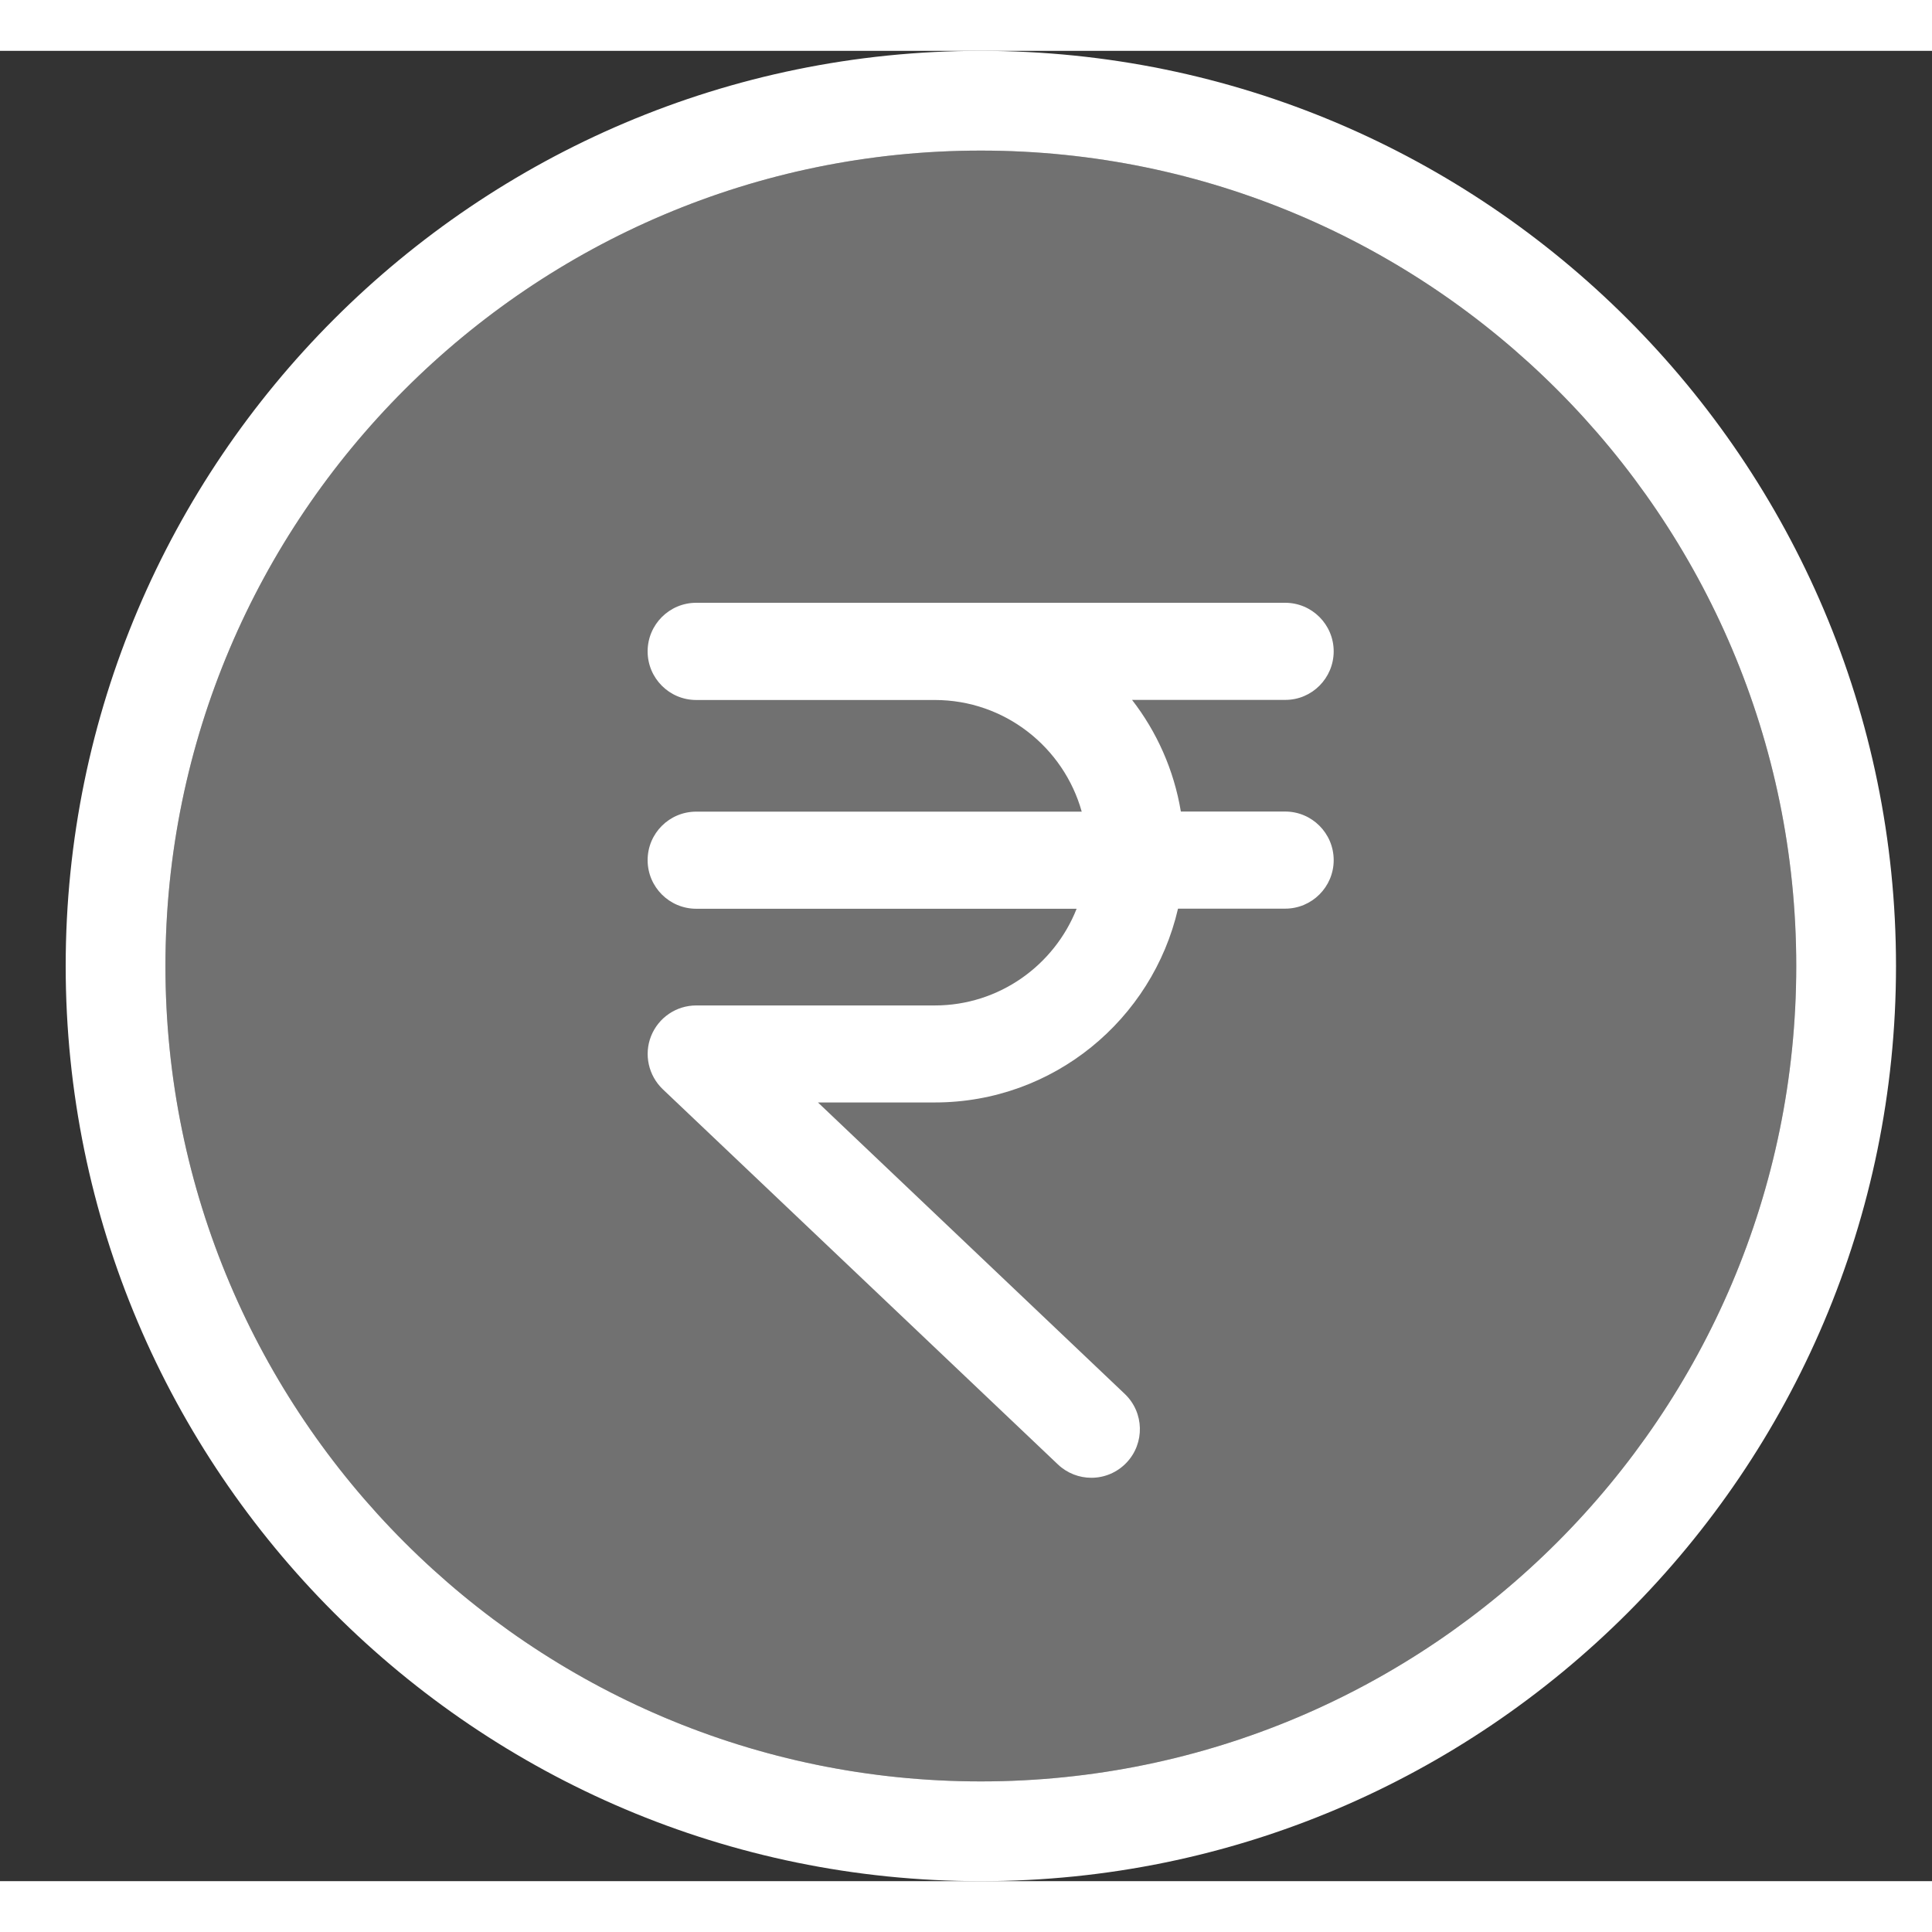
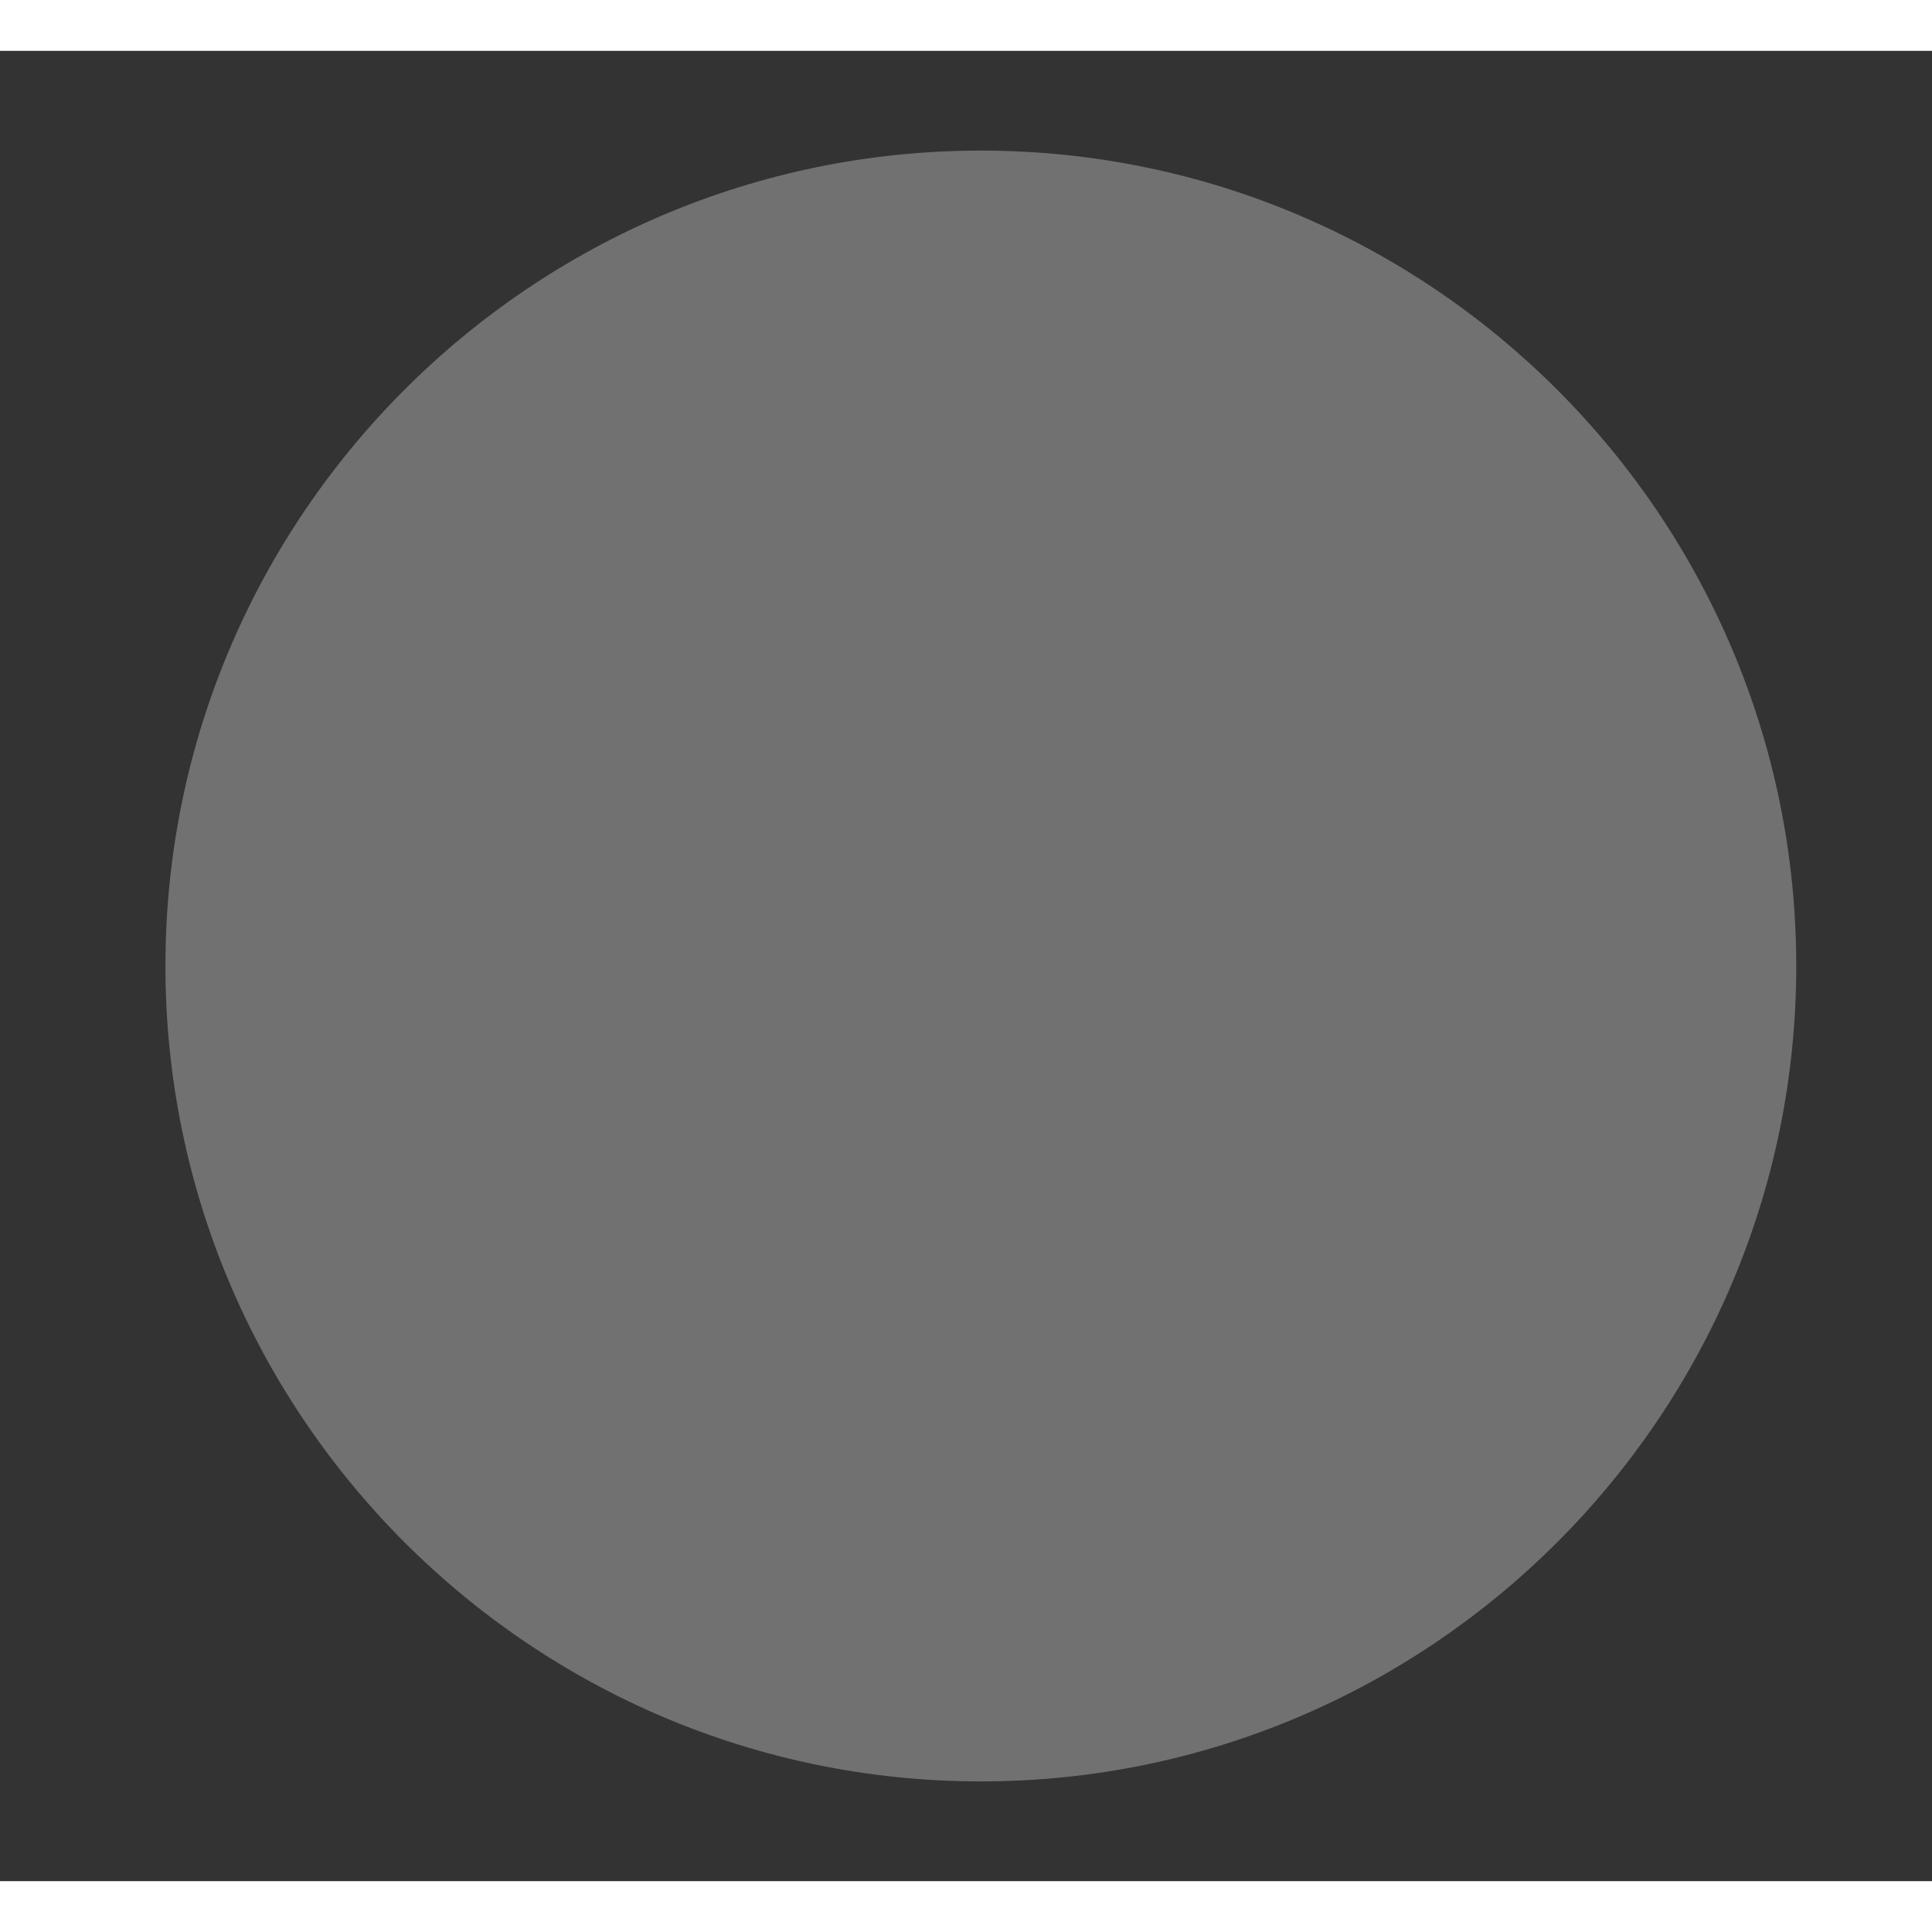
<svg xmlns="http://www.w3.org/2000/svg" width="18px" height="18px" viewBox="0 0 19 18" version="1.1">
  <rect x="0" y="0" width="19" height="18" fill="#333333" stroke="none" />
  <title>rupee</title>
  <g id="Cart-gif-icon-" stroke="none" stroke-width="1" fill="none" fill-rule="evenodd">
    <g id="12.3-home-page-cart" transform="translate(-1323, -208)" fill="#FFFFFF" fill-rule="nonzero">
      <g id="rupee" transform="translate(1323.646, 208)">
        <path d="M9,17.019 C4.578,17.019 0.981,13.422 0.981,9 C0.981,4.578 4.578,0.981 9,0.981 C13.422,0.981 17.019,4.578 17.019,9 C17.019,13.422 13.422,17.019 9,17.019 Z" id="Path" opacity="0.302" />
-         <path d="M12.47,5.906 C12.47,5.642 12.256,5.428 11.993,5.428 L6.201,5.428 C5.937,5.428 5.723,5.642 5.723,5.906 C5.723,6.17 5.937,6.384 6.201,6.384 L8.547,6.384 C9.235,6.384 9.815,6.849 9.992,7.482 L6.201,7.482 C5.937,7.482 5.723,7.695 5.723,7.959 C5.723,8.223 5.937,8.437 6.201,8.437 L9.942,8.437 C9.722,8.993 9.18,9.388 8.547,9.388 L6.201,9.388 C6.005,9.388 5.83,9.507 5.757,9.689 C5.685,9.87 5.731,10.077 5.872,10.212 L9.758,13.902 C9.85,13.989 9.968,14.033 10.087,14.033 C10.213,14.033 10.339,13.983 10.433,13.884 C10.614,13.693 10.607,13.391 10.416,13.209 L7.398,10.342 L8.547,10.342 C9.713,10.342 10.687,9.527 10.939,8.436 L11.993,8.436 C12.256,8.436 12.47,8.222 12.47,7.959 C12.47,7.695 12.256,7.481 11.993,7.481 L10.967,7.481 C10.899,7.072 10.731,6.698 10.487,6.383 L11.993,6.383 C12.256,6.384 12.47,6.169 12.47,5.905 L12.47,5.906 Z" id="Path" />
-         <path d="M9,0 C13.963,0 18,4.037 18,9 C18,13.963 13.963,18 9,18 C4.037,18 0,13.963 0,9 C0,4.037 4.037,0 9,0 Z M9,0.981 C4.578,0.981 0.981,4.578 0.981,9 C0.981,13.422 4.578,17.019 9,17.019 C13.422,17.019 17.019,13.422 17.019,9 C17.019,4.578 13.422,0.981 9,0.981 Z" id="Combined-Shape" />
      </g>
    </g>
  </g>
</svg>